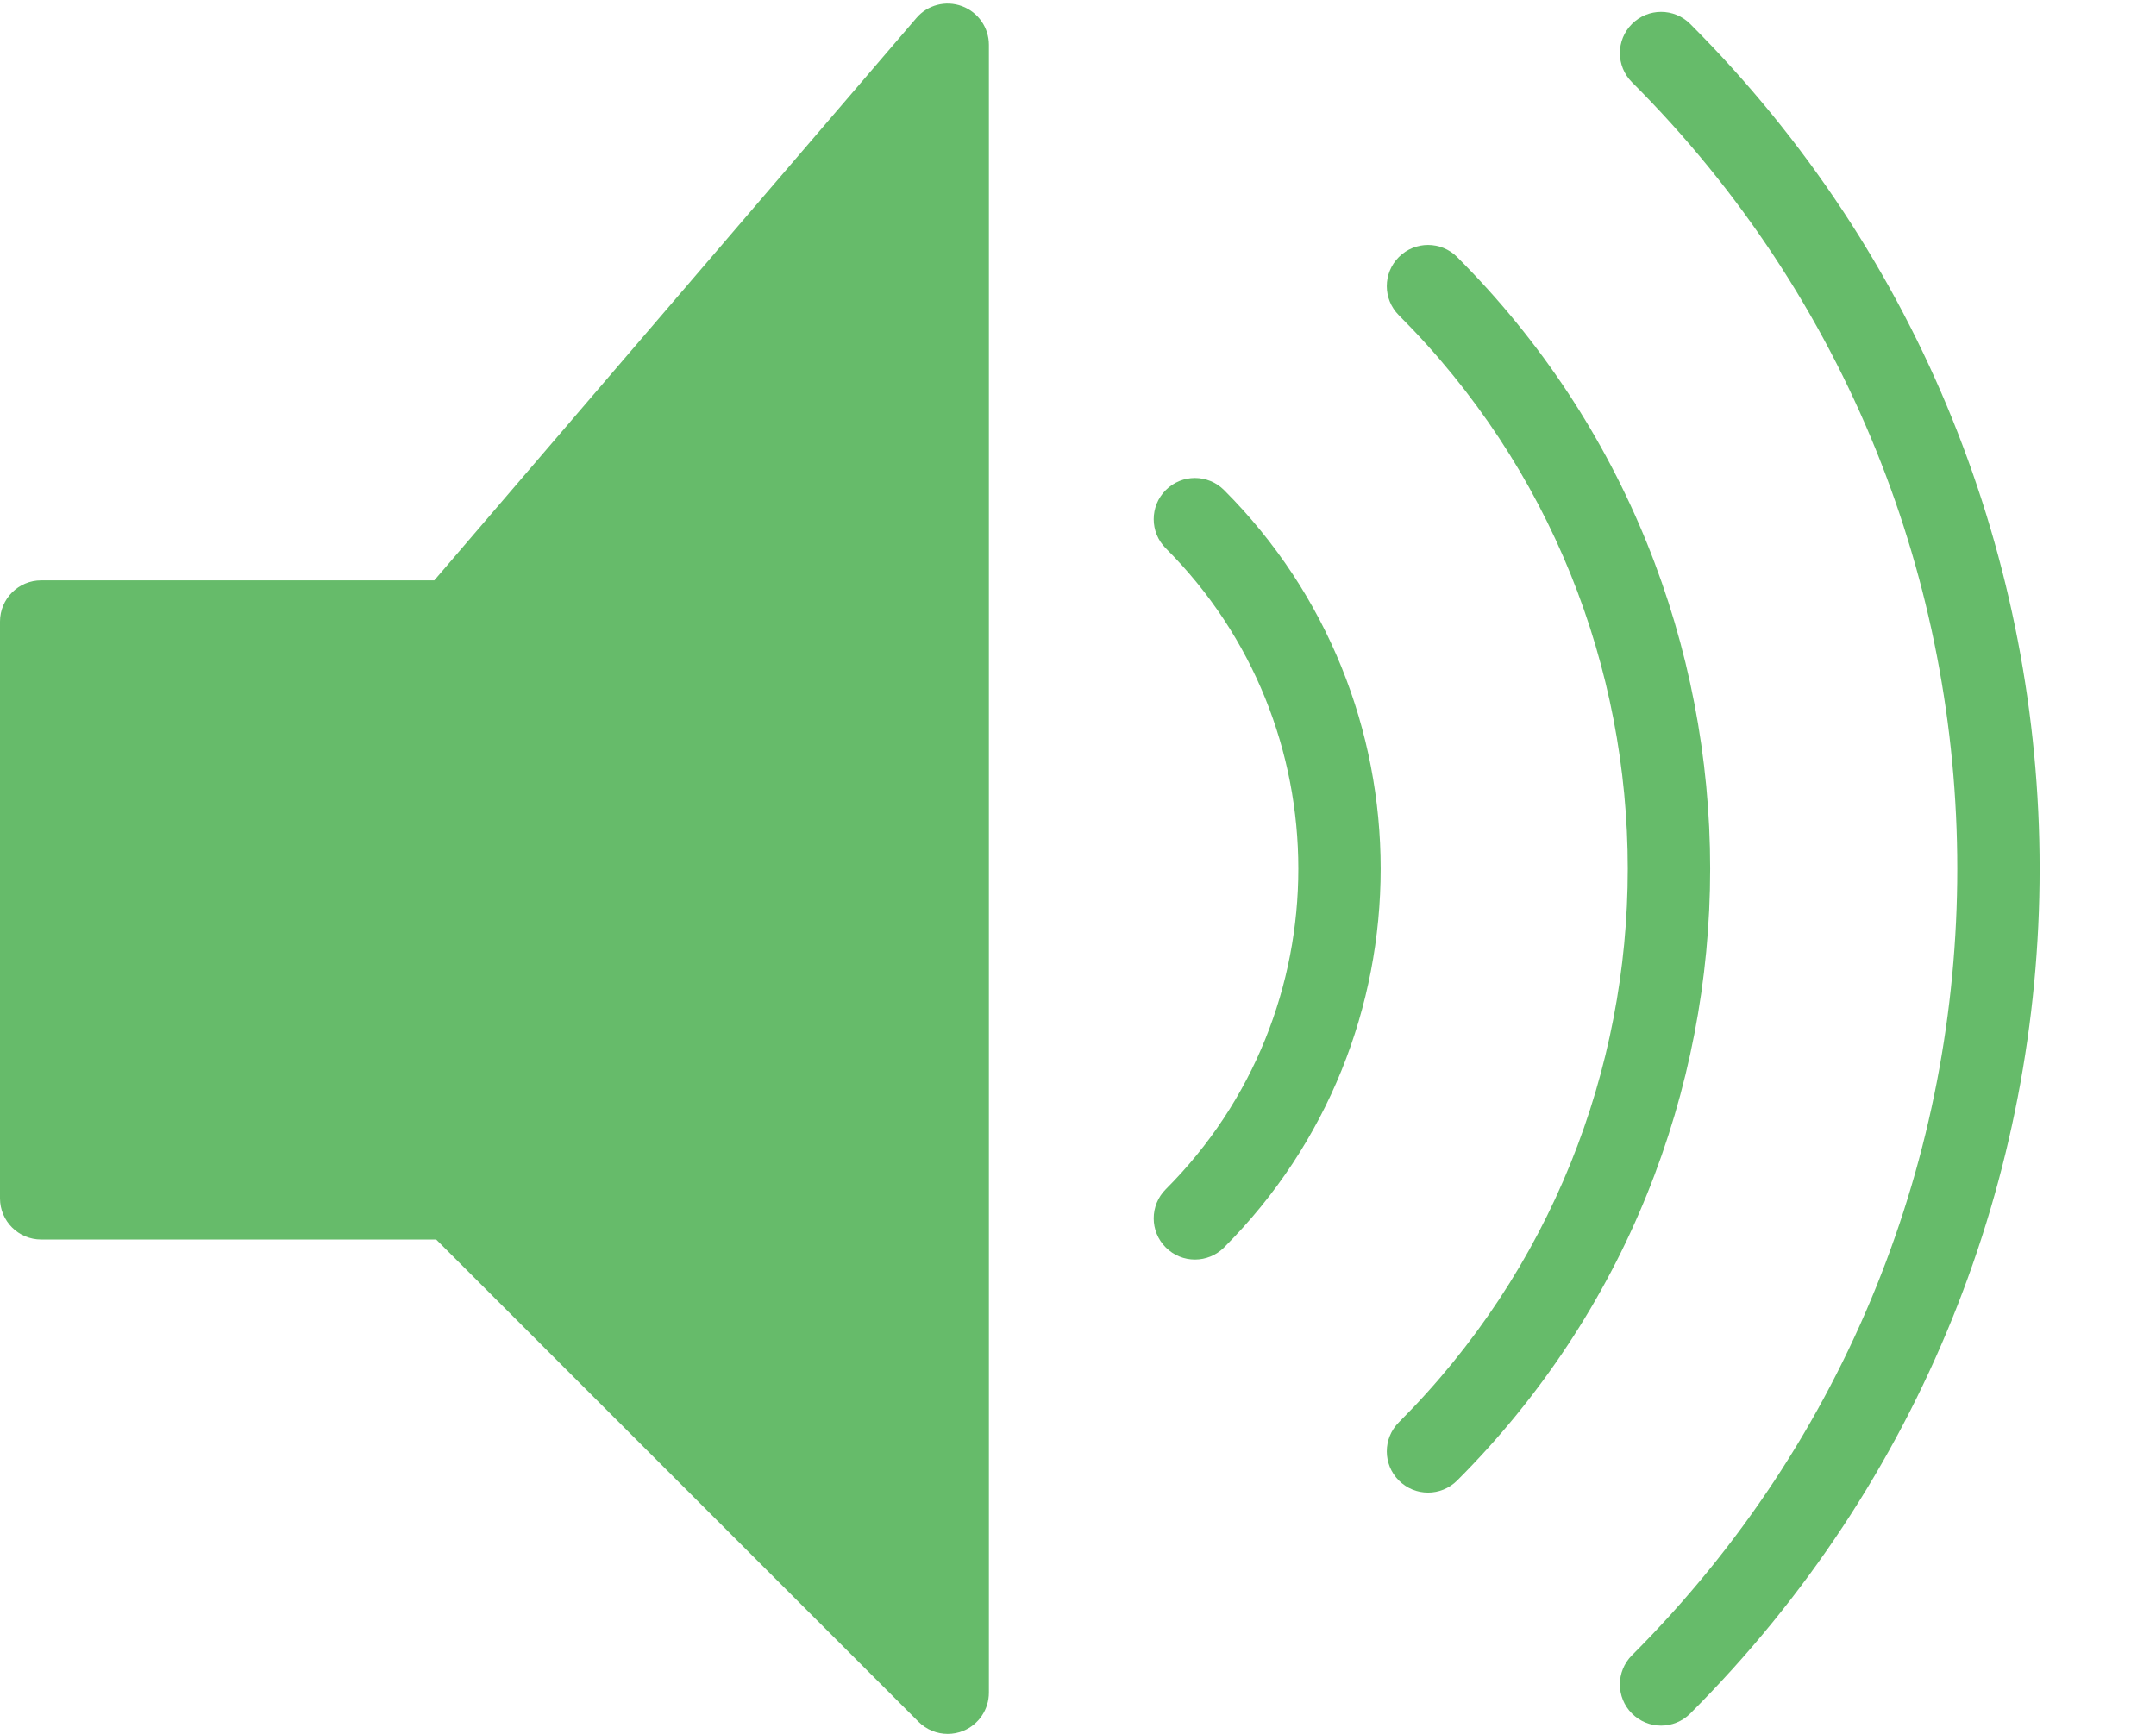
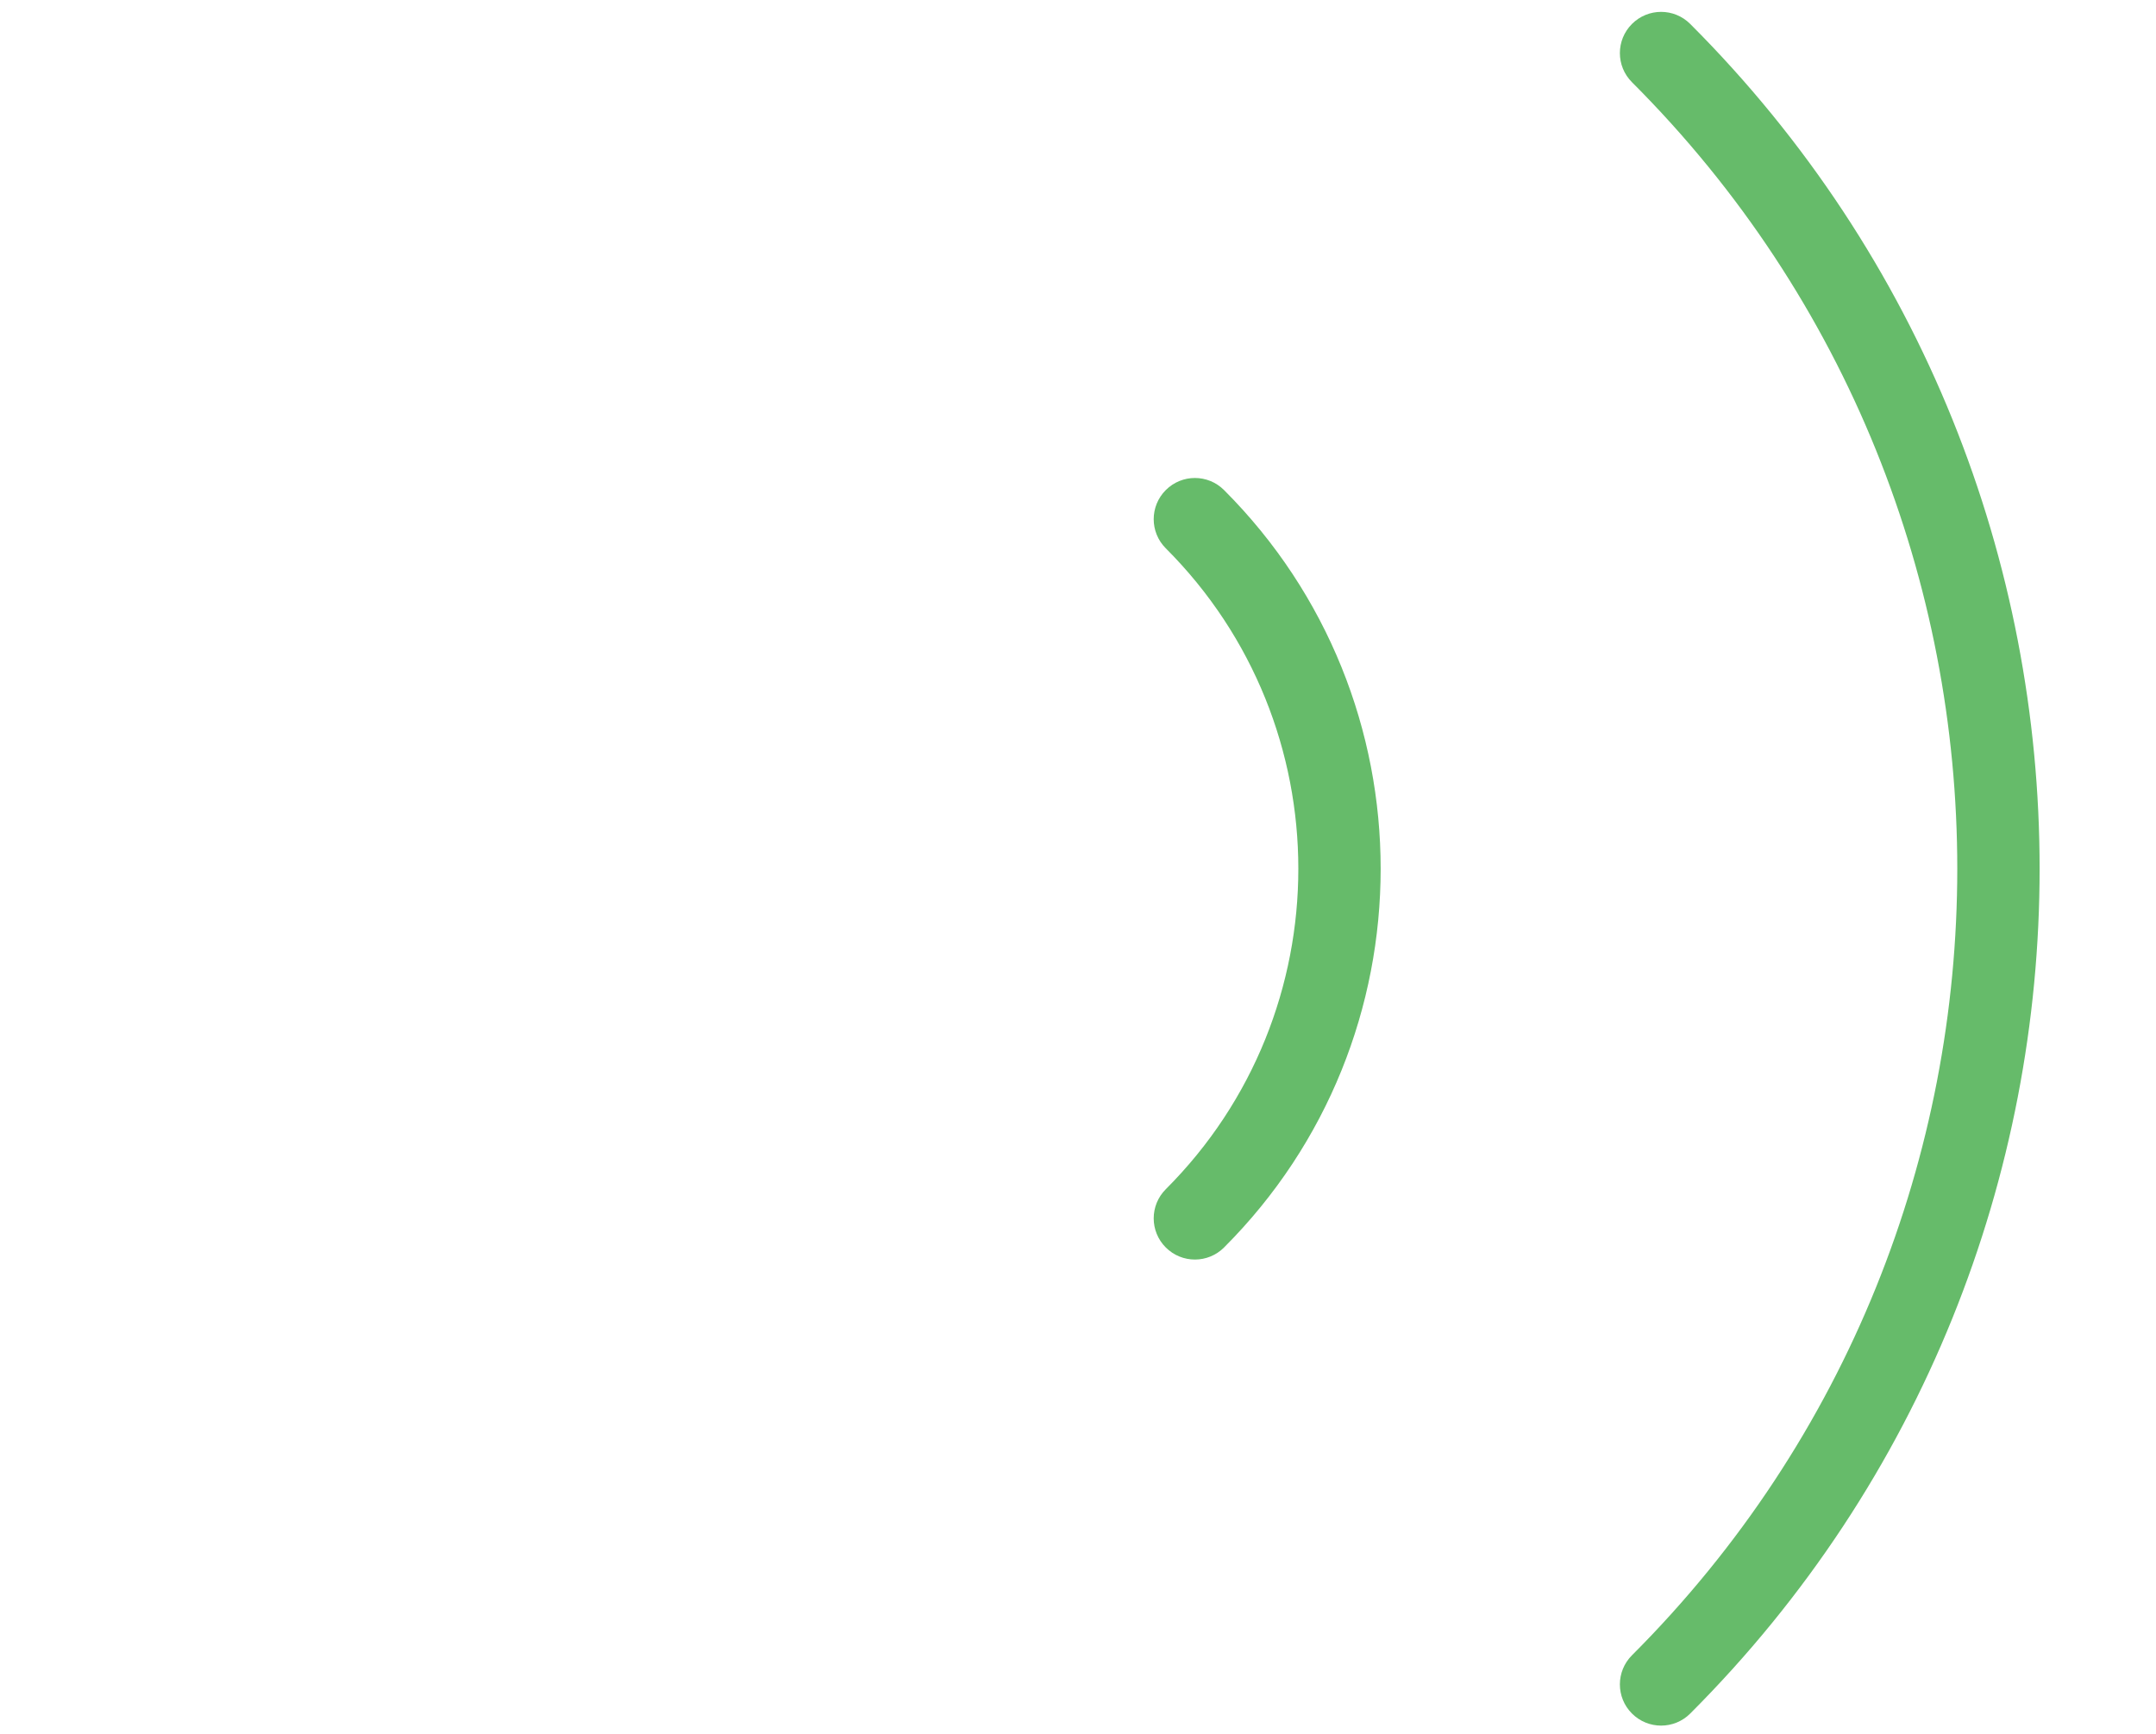
<svg xmlns="http://www.w3.org/2000/svg" fill="#66bb6a" height="336.7" preserveAspectRatio="xMidYMid meet" version="1" viewBox="56.0 87.3 418.6 336.7" width="418.6" zoomAndPan="magnify">
  <g id="change1_1">
-     <path d="M30.347,11.062c-0.393,-0.146 -0.834,-0.032 -1.106,0.287l-11.701,13.651h-9.54c-0.552,0 -1,0.448 -1,1v14c0,0.553 0.448,1 1,1h9.586l11.707,11.707c0.191,0.191 0.447,0.293 0.707,0.293c0.129,0 0.259,-0.024 0.383,-0.076c0.373,-0.154 0.617,-0.52 0.617,-0.924v-40c0,-0.418 -0.261,-0.792 -0.653,-0.938Z" fill="inherit" transform="scale(8)" />
    <path d="M35.293,22.808c-0.391,0.391 -0.391,1.023 0,1.414c4.289,4.289 4.289,11.268 0,15.557c-0.391,0.391 -0.391,1.023 0,1.414c0.195,0.195 0.451,0.293 0.707,0.293c0.256,0 0.512,-0.098 0.707,-0.293c5.068,-5.068 5.068,-13.316 0,-18.385c-0.391,-0.391 -1.023,-0.391 -1.414,-3.55271e-15Z" fill="inherit" transform="scale(8)" />
-     <path d="M42.364,17.151c-0.391,-0.391 -1.023,-0.391 -1.414,0c-0.391,0.391 -0.391,1.023 0,1.414c7.407,7.408 7.407,19.461 0,26.871c-0.391,0.391 -0.391,1.023 0,1.414c0.195,0.195 0.451,0.293 0.707,0.293c0.256,0 0.512,-0.098 0.707,-0.293c8.188,-8.189 8.188,-21.512 0,-29.699Z" fill="inherit" transform="scale(8)" />
    <path d="M48.021,11.494c-0.391,-0.391 -1.023,-0.391 -1.414,0c-0.391,0.391 -0.391,1.023 0,1.414c10.527,10.527 10.527,27.656 0,38.184c-0.391,0.391 -0.391,1.023 0,1.414c0.195,0.195 0.451,0.293 0.707,0.293c0.256,0 0.512,-0.098 0.707,-0.293c11.306,-11.307 11.306,-29.705 0,-41.012Z" fill="inherit" transform="scale(8)" />
  </g>
</svg>